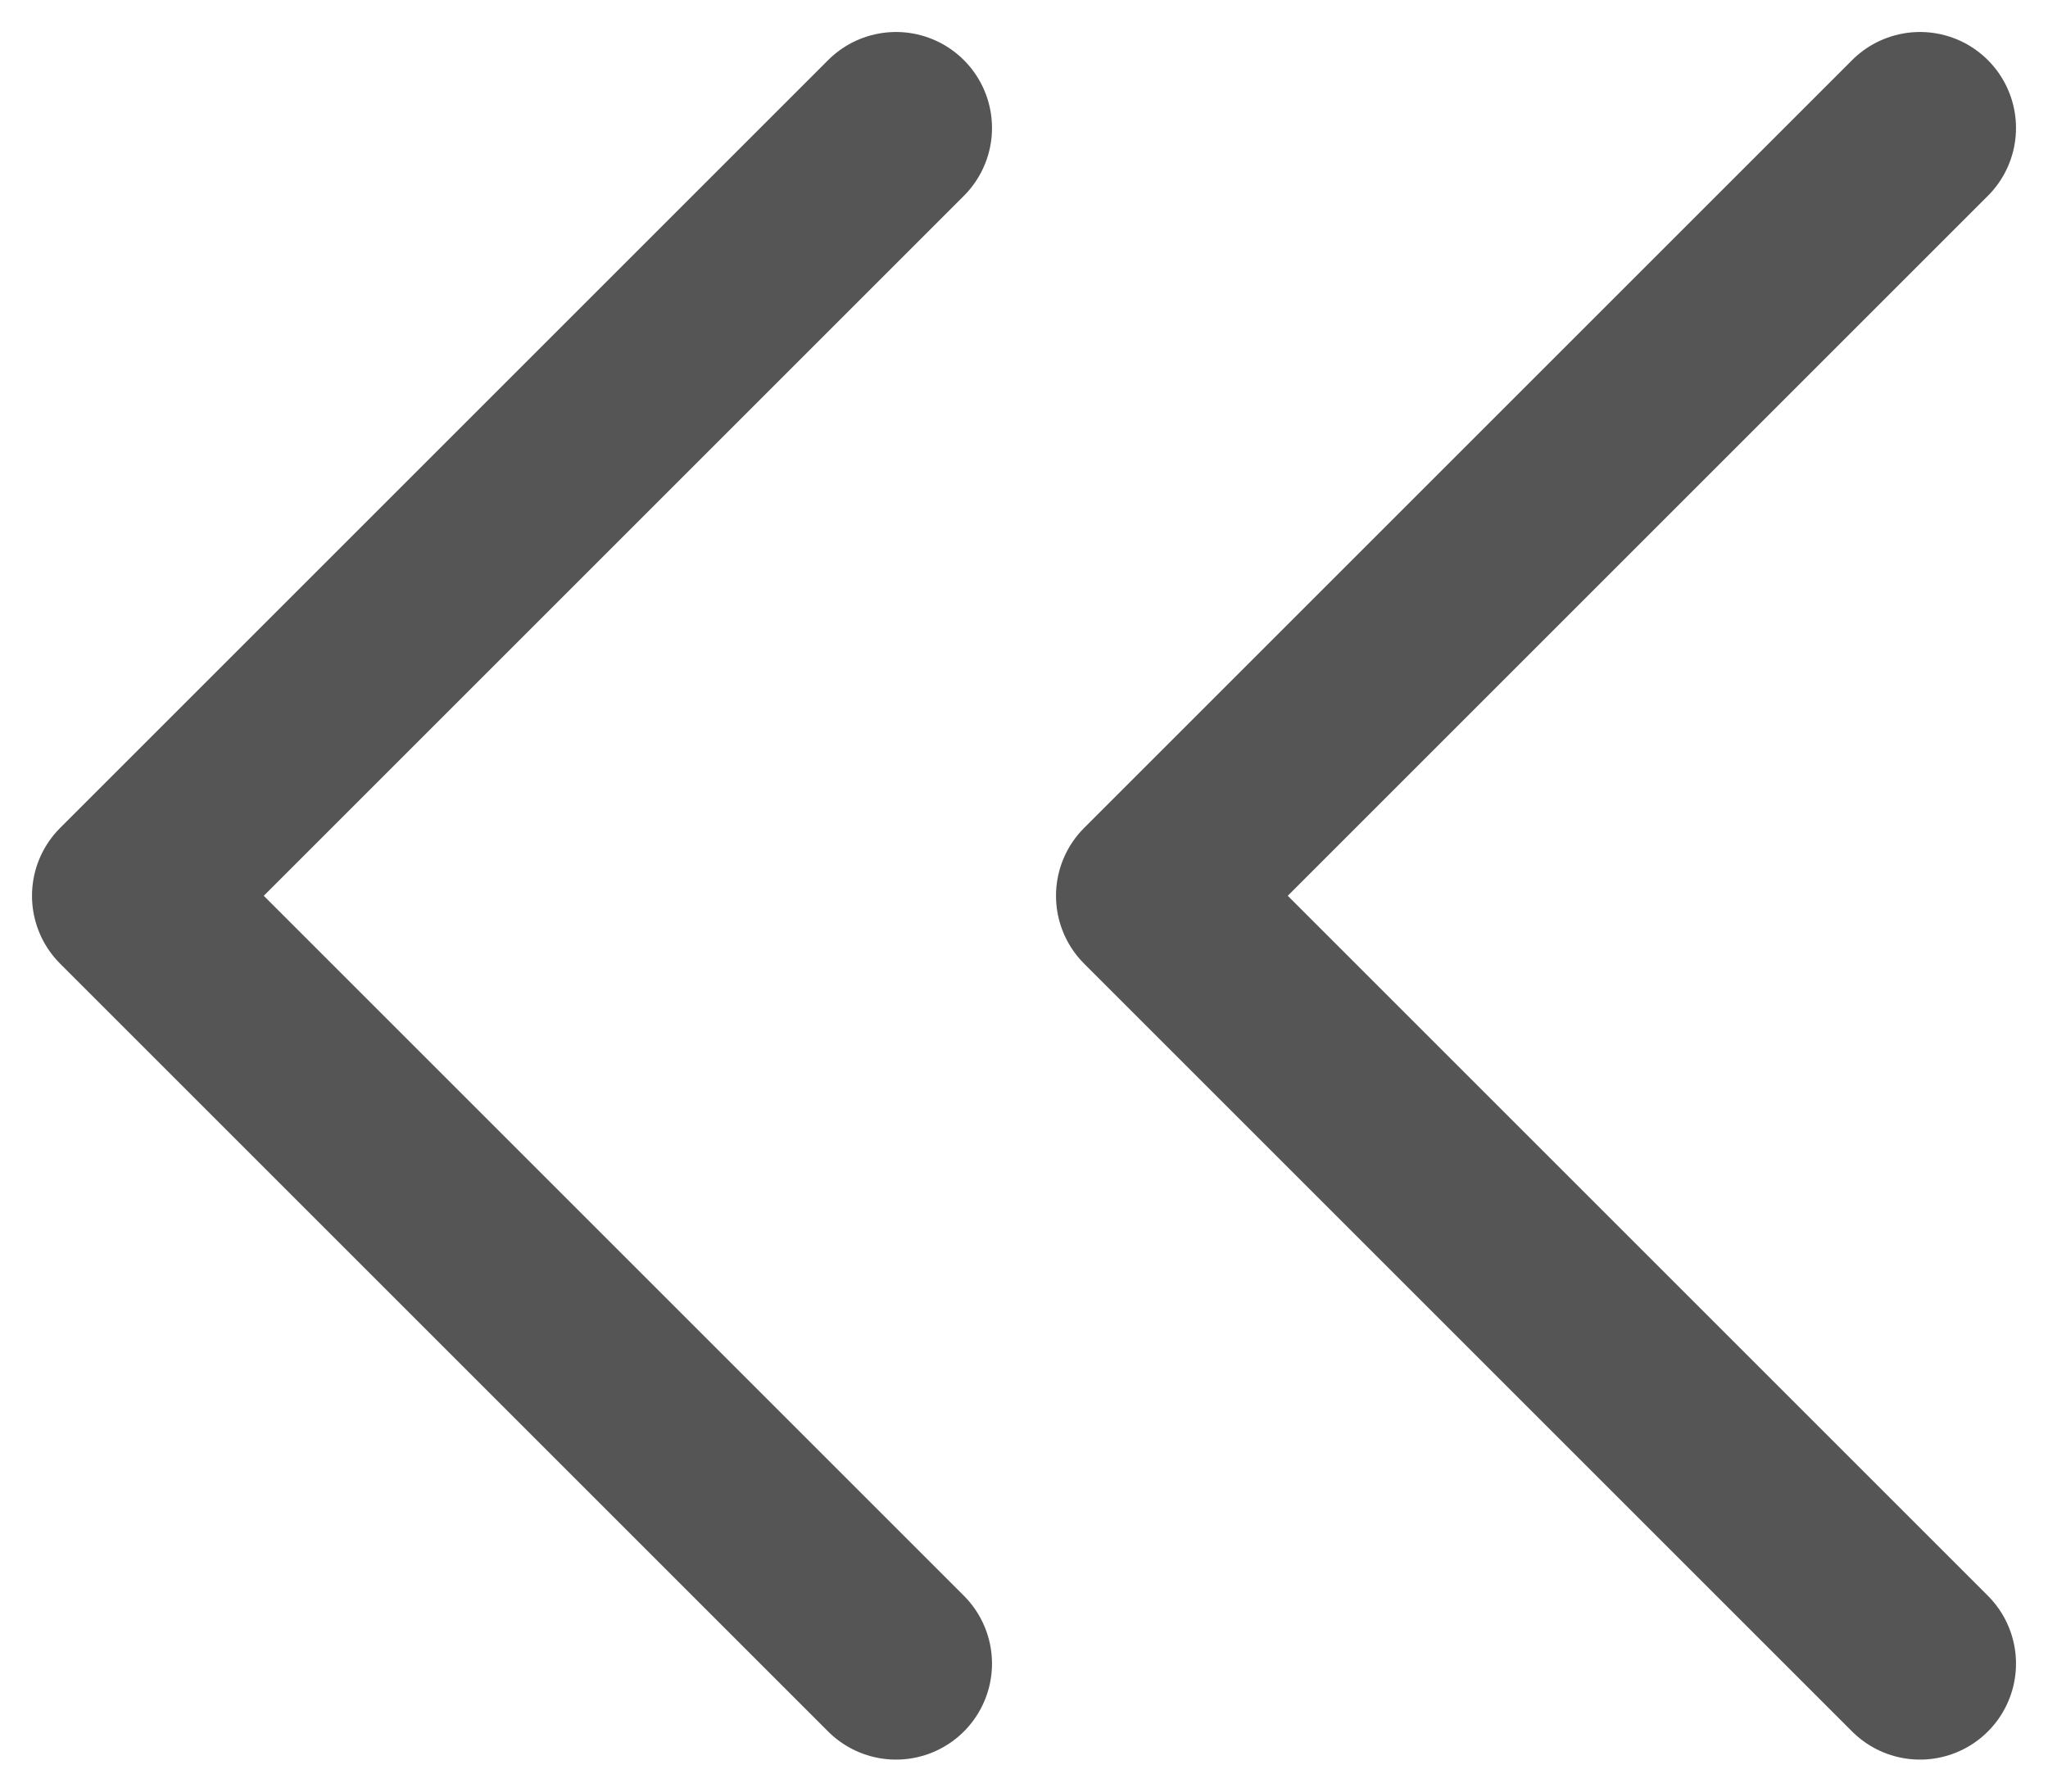
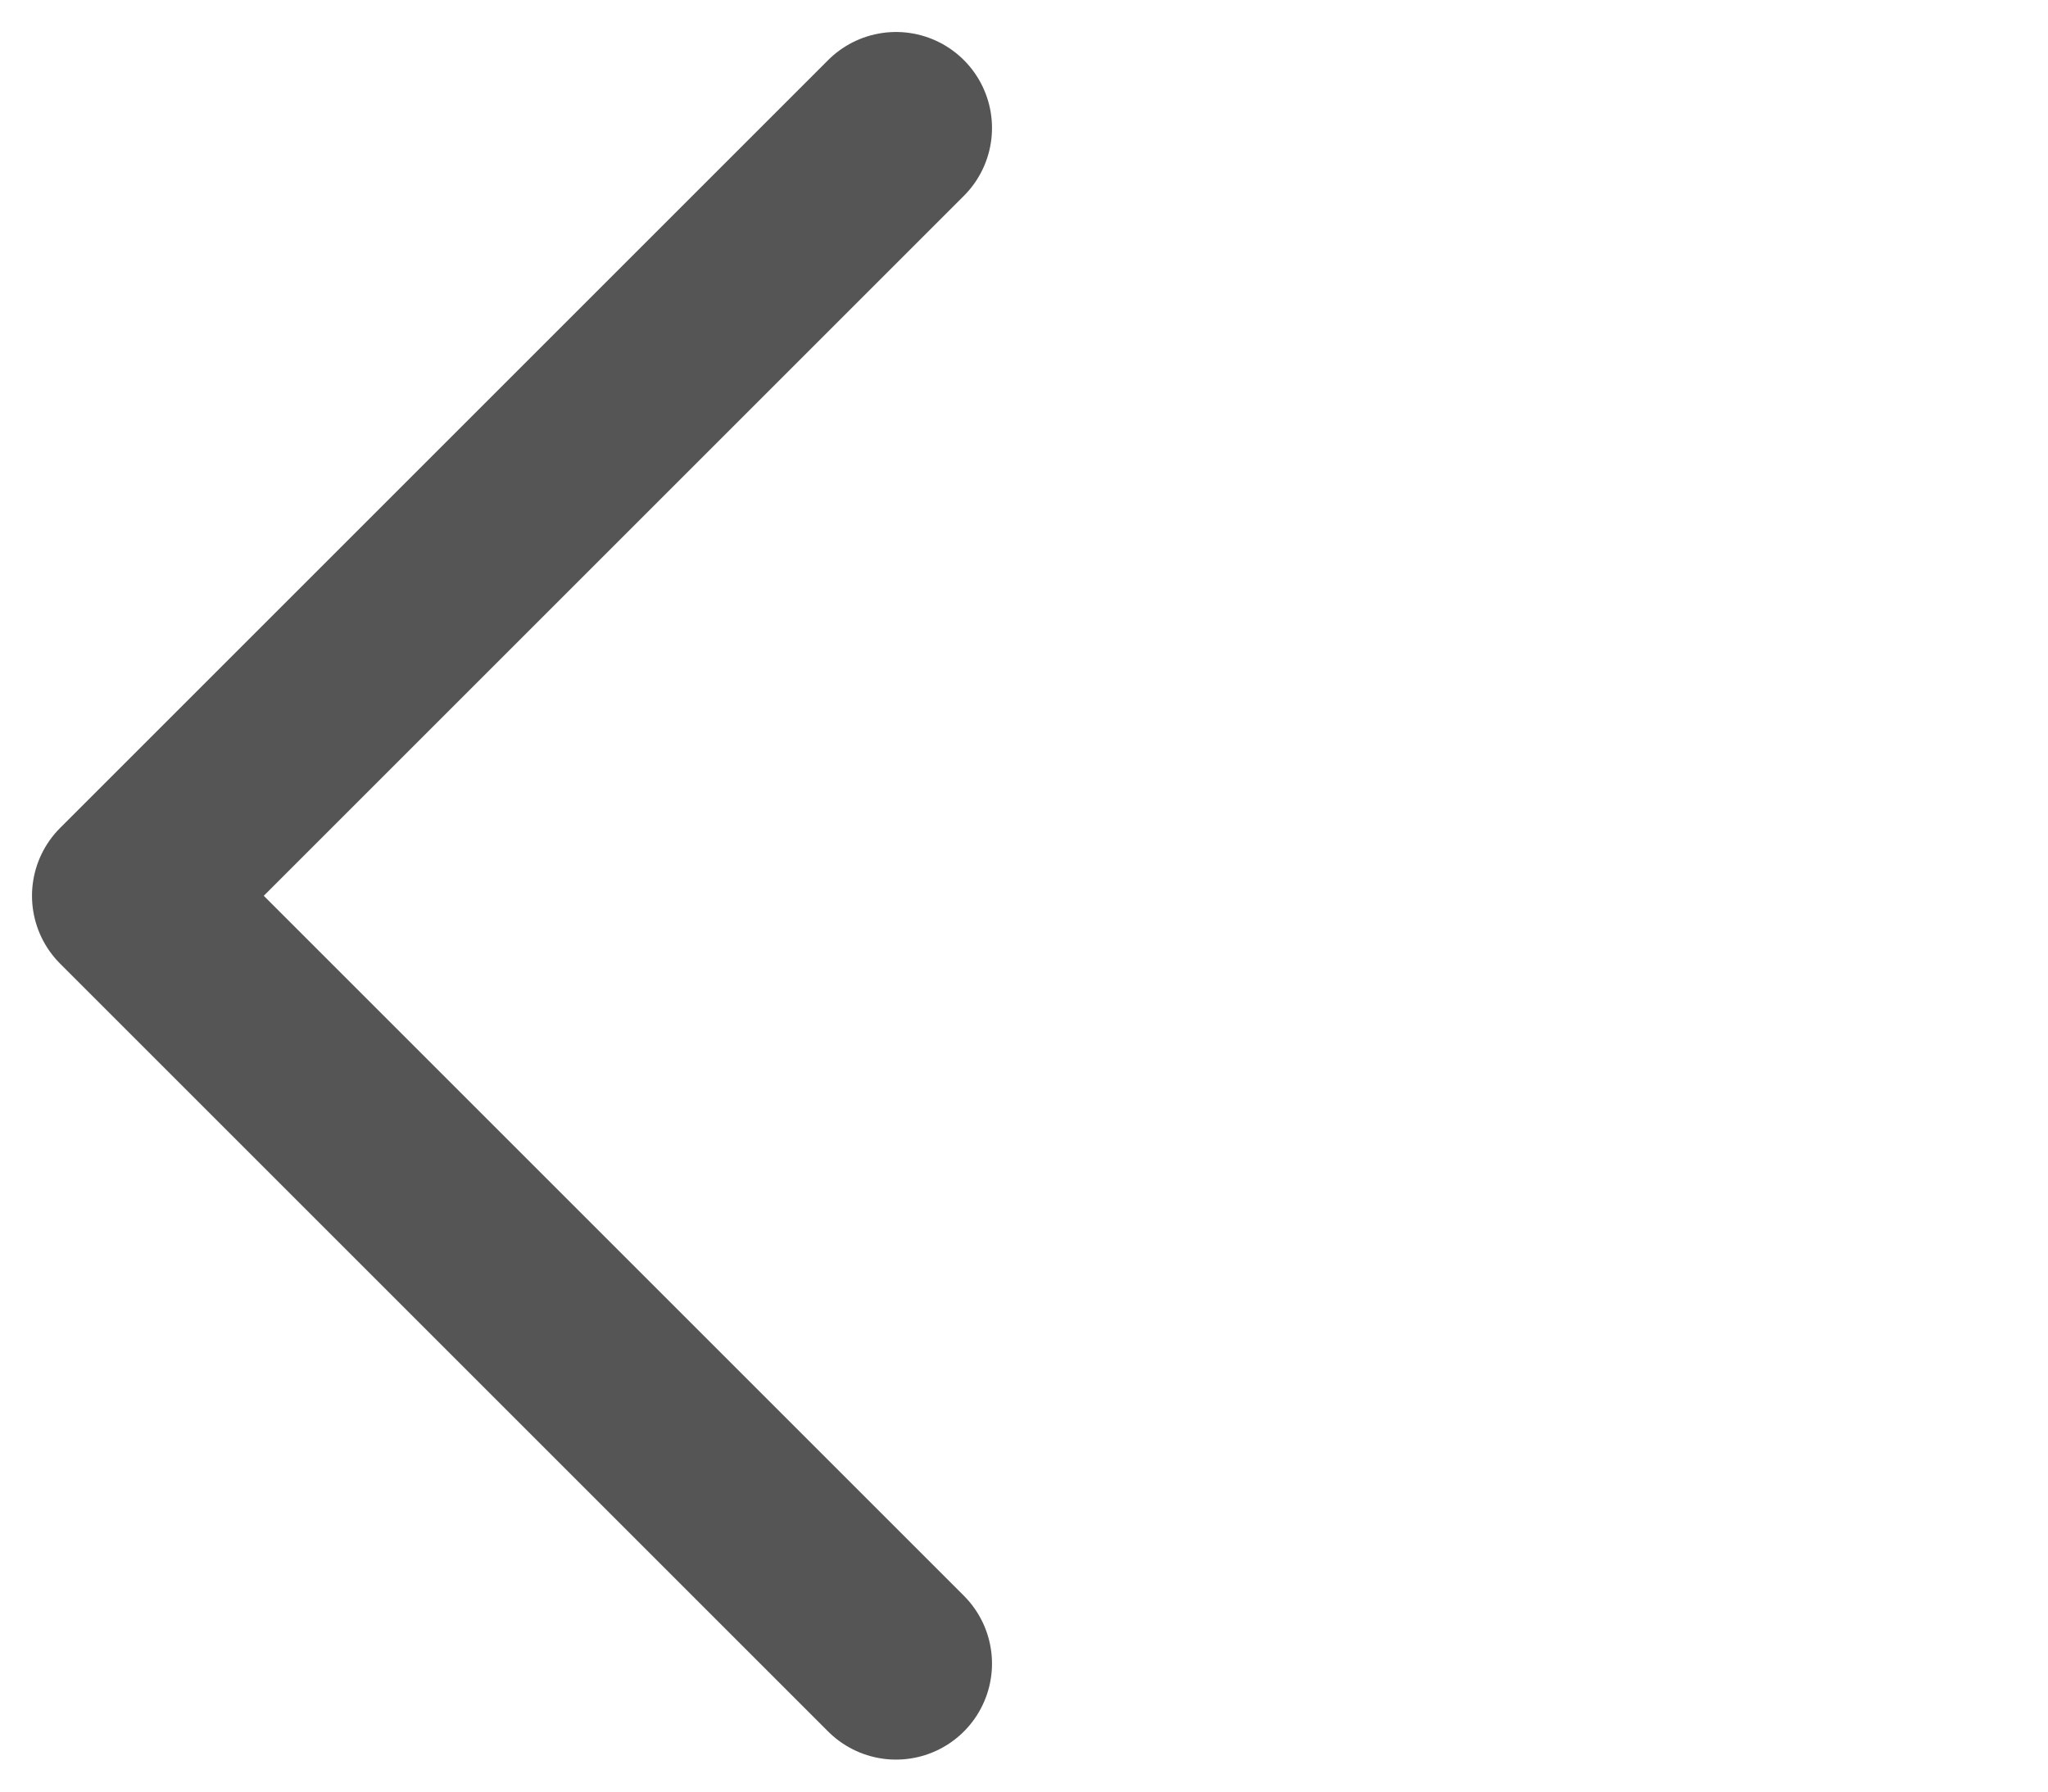
<svg xmlns="http://www.w3.org/2000/svg" width="16" height="14" viewBox="0 0 16 14" fill="none">
-   <path d="M15 13L9 7L15 1" stroke="#555555" stroke-width="1.5" stroke-linecap="round" stroke-linejoin="round" />
  <path d="M7 13L1 7L7 1" stroke="#555555" stroke-width="1.5" stroke-linecap="round" stroke-linejoin="round" />
</svg>